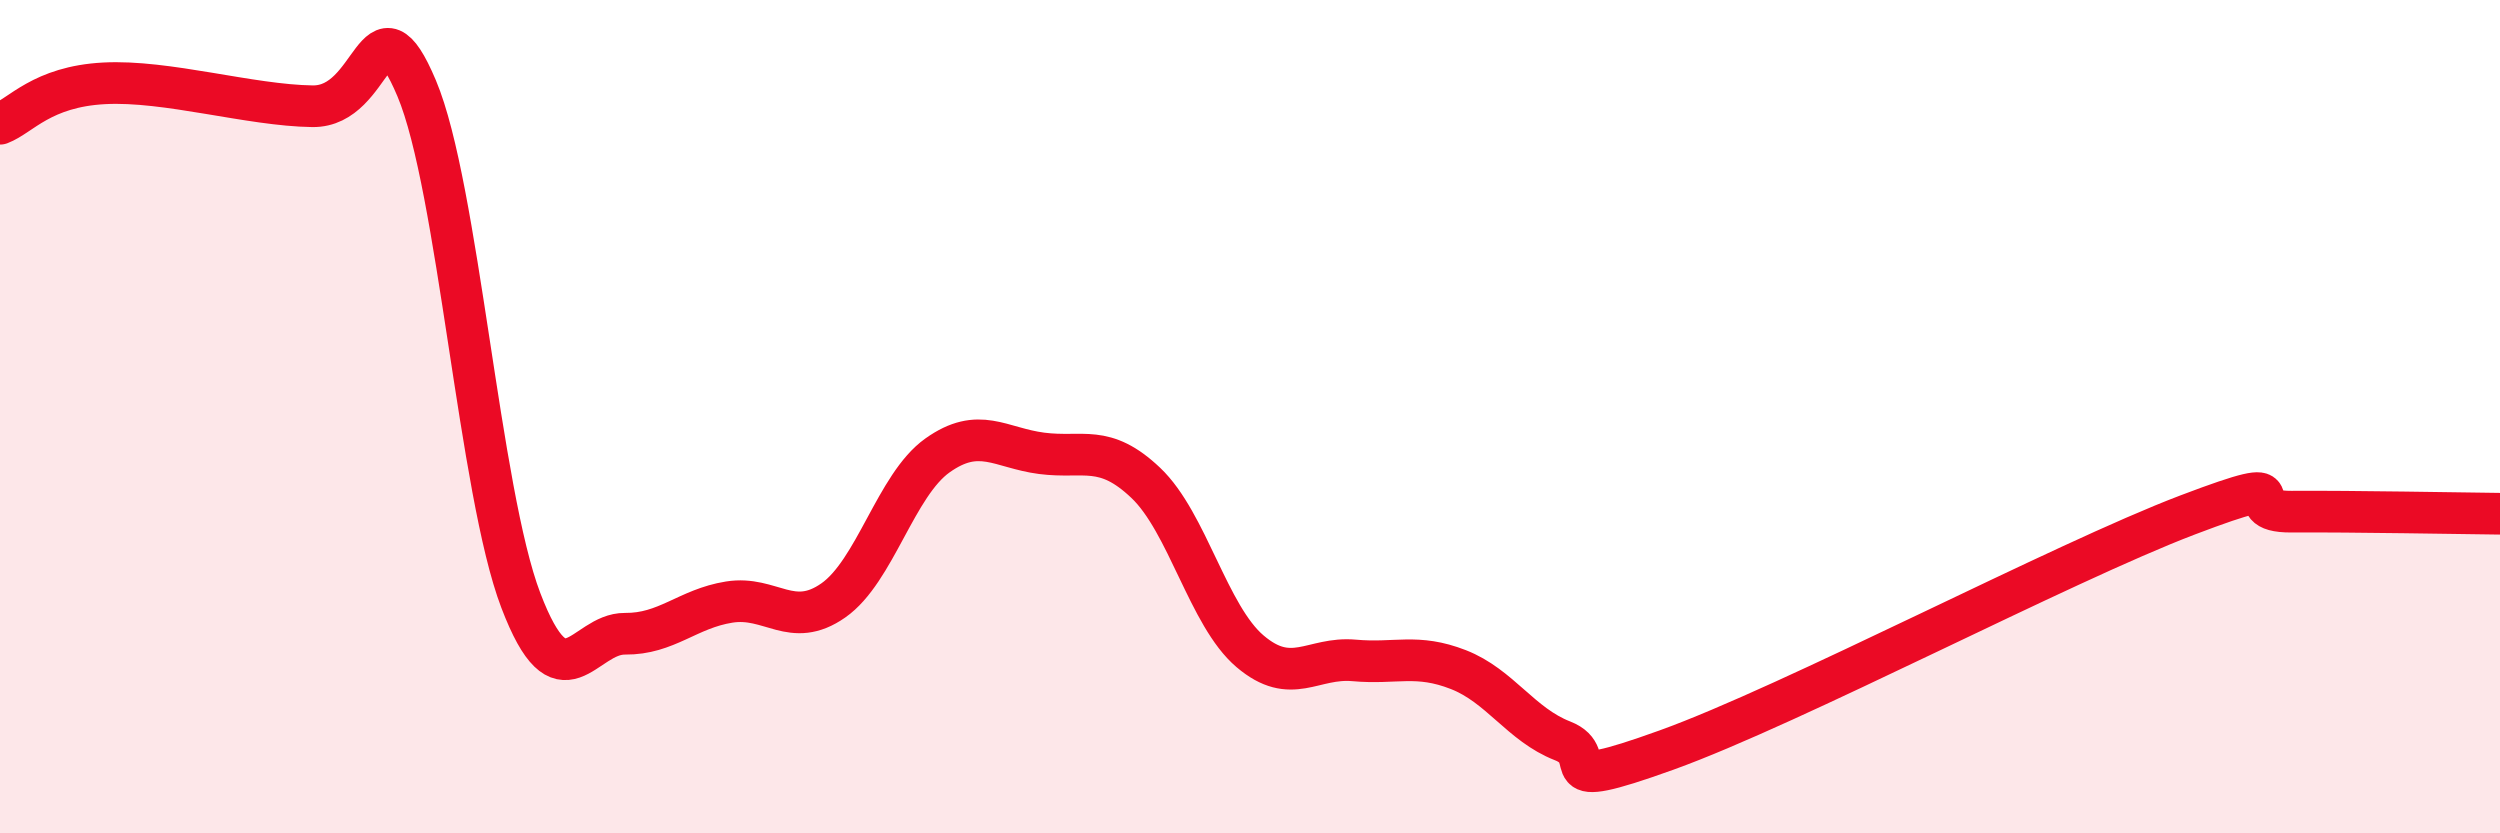
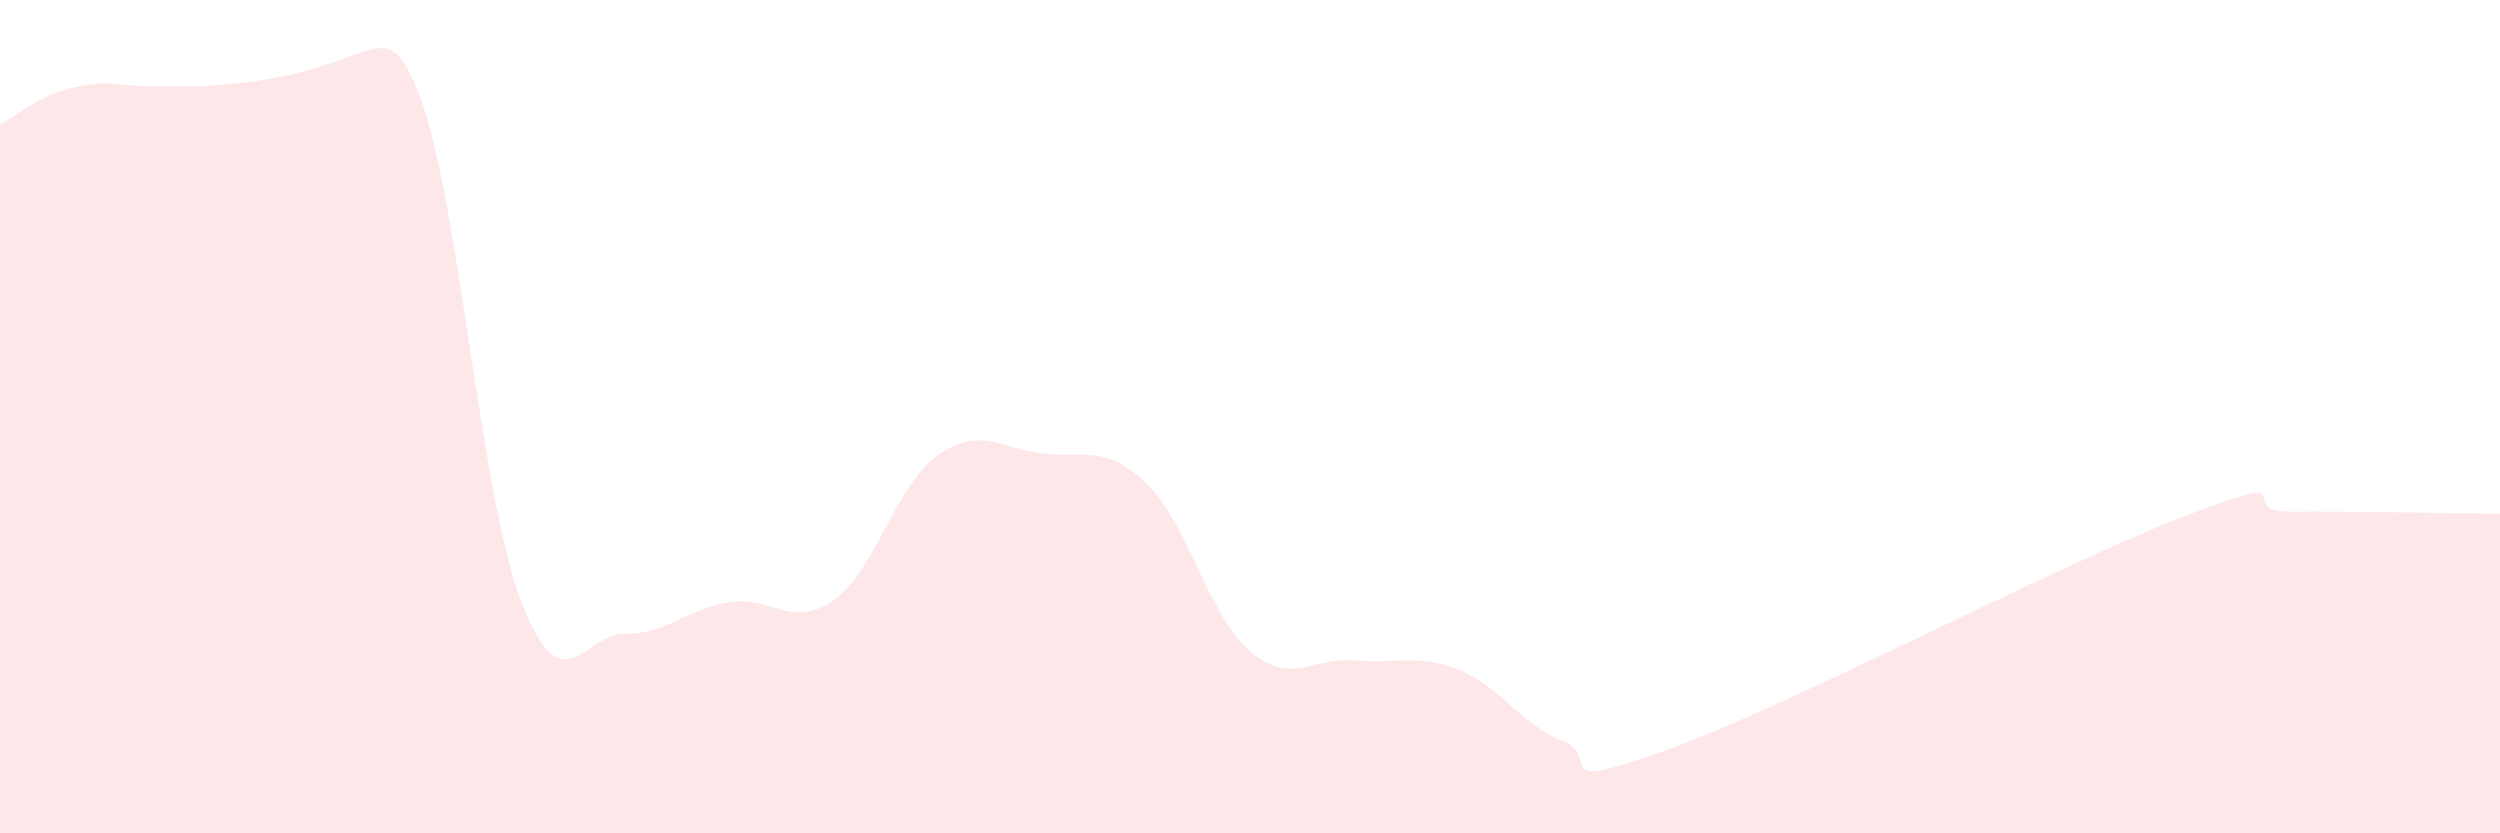
<svg xmlns="http://www.w3.org/2000/svg" width="60" height="20" viewBox="0 0 60 20">
-   <path d="M 0,2.97 C 0.5,2.78 1,2.08 2.5,2 C 4,1.92 6,2.53 7.5,2.55 C 9,2.57 9,-0.25 10,2.12 C 11,4.49 11.5,11.79 12.5,14.41 C 13.5,17.03 14,15.2 15,15.21 C 16,15.22 16.5,14.61 17.5,14.45 C 18.5,14.29 19,15.11 20,14.41 C 21,13.71 21.5,11.64 22.5,10.93 C 23.5,10.22 24,10.75 25,10.88 C 26,11.01 26.5,10.64 27.5,11.59 C 28.5,12.54 29,14.78 30,15.63 C 31,16.48 31.5,15.76 32.5,15.85 C 33.5,15.94 34,15.68 35,16.07 C 36,16.46 36.5,17.39 37.5,17.78 C 38.5,18.17 37,19.08 40,18 C 43,16.92 49.5,13.5 52.5,12.36 C 55.5,11.22 53.5,12.29 55,12.28 C 56.5,12.27 59,12.32 60,12.33L60 20L0 20Z" fill="#EB0A25" opacity="0.1" stroke-linecap="round" stroke-linejoin="round" />
-   <path d="M 0,2.97 C 0.5,2.78 1,2.08 2.5,2 C 4,1.92 6,2.53 7.5,2.55 C 9,2.57 9,-0.25 10,2.12 C 11,4.49 11.5,11.79 12.5,14.41 C 13.5,17.03 14,15.2 15,15.21 C 16,15.22 16.5,14.61 17.5,14.45 C 18.5,14.29 19,15.11 20,14.41 C 21,13.71 21.5,11.64 22.5,10.93 C 23.5,10.22 24,10.75 25,10.88 C 26,11.01 26.5,10.64 27.5,11.59 C 28.5,12.54 29,14.78 30,15.63 C 31,16.48 31.5,15.76 32.5,15.85 C 33.5,15.94 34,15.68 35,16.07 C 36,16.46 36.5,17.39 37.5,17.78 C 38.5,18.17 37,19.08 40,18 C 43,16.92 49.5,13.5 52.5,12.36 C 55.5,11.22 53.5,12.29 55,12.28 C 56.5,12.27 59,12.32 60,12.33" stroke="#EB0A25" stroke-width="1" fill="none" stroke-linecap="round" stroke-linejoin="round" />
+   <path d="M 0,2.97 C 0.5,2.78 1,2.08 2.5,2 C 9,2.57 9,-0.25 10,2.12 C 11,4.49 11.5,11.79 12.5,14.41 C 13.5,17.03 14,15.2 15,15.21 C 16,15.22 16.5,14.61 17.5,14.45 C 18.5,14.29 19,15.11 20,14.41 C 21,13.71 21.5,11.64 22.5,10.93 C 23.5,10.22 24,10.75 25,10.88 C 26,11.01 26.5,10.64 27.5,11.59 C 28.5,12.54 29,14.78 30,15.63 C 31,16.48 31.5,15.76 32.5,15.85 C 33.5,15.94 34,15.68 35,16.07 C 36,16.46 36.5,17.39 37.5,17.78 C 38.5,18.17 37,19.08 40,18 C 43,16.92 49.5,13.5 52.5,12.36 C 55.5,11.22 53.5,12.29 55,12.28 C 56.5,12.27 59,12.32 60,12.33L60 20L0 20Z" fill="#EB0A25" opacity="0.1" stroke-linecap="round" stroke-linejoin="round" />
</svg>